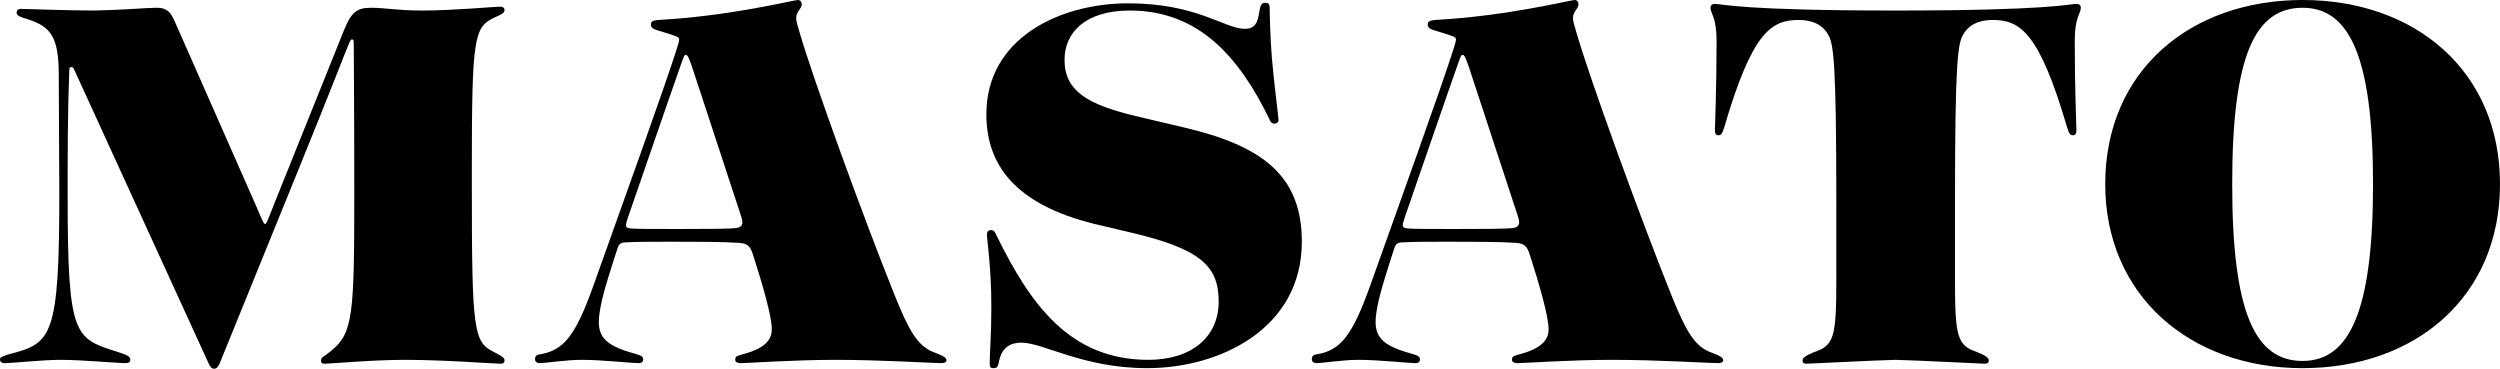
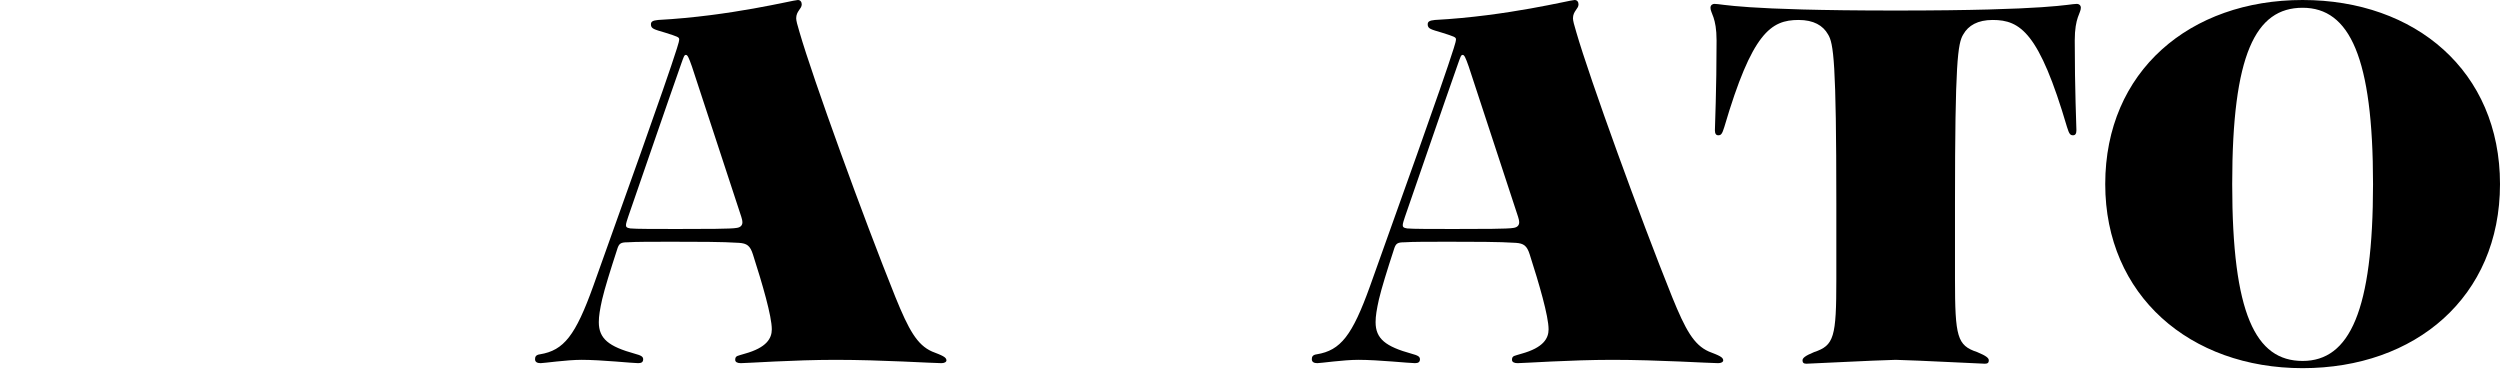
<svg xmlns="http://www.w3.org/2000/svg" id="_レイヤー_2" data-name="レイヤー 2" viewBox="0 0 225.45 33.25">
  <defs>
    <style>
      .cls-1 {
        fill: #000;
        stroke-width: 0px;
      }
    </style>
  </defs>
  <g id="_レイヤー_1-2" data-name="レイヤー 1">
    <g>
-       <path class="cls-1" d="M38.1.95c2.75,0,6.5-.35,7.05-.35.15,0,.35.1.35.3,0,.3-.3.4-.95.7-1.8.85-2,1.85-2,13.55v1.55c0,13.15.15,14.15,2,15.05.45.25.95.45.95.75,0,.2-.1.3-.35.3-.6,0-5.1-.35-8.6-.35-3,0-6.7.35-7.25.35-.3,0-.35-.1-.35-.3,0-.3.25-.3.9-.85,2-1.6,2.1-3.3,2.1-14.25,0-8.55-.05-12.35-.05-13.55,0-.2-.05-.3-.15-.3s-.15.1-.25.3c-.45,1.05-1.35,3.5-4.65,11.6l-7.05,17.35c-.2.45-.4.45-.5.45s-.25,0-.45-.4L6.7,6.3c-.1-.2-.15-.25-.25-.25s-.2.05-.2.25c-.15,3.8-.15,7.65-.15,11.45,0,12.75.65,12.75,4.55,14,.75.25,1.1.35,1.1.7,0,.2-.15.3-.45.3-.65,0-3.9-.3-5.85-.3-1.55,0-4.45.3-5,.3-.3,0-.45-.1-.45-.35,0-.2.2-.25.8-.45,3.85-1,4.55-1.45,4.55-14.55l-.05-10.6c0-3.5-.7-4.4-2.9-5.1-.55-.15-.9-.3-.9-.55s.15-.35.4-.35c.45,0,4.1.15,6.6.15,2.65-.05,4.75-.25,5.6-.25.75,0,1.2.2,1.6,1.1l7.3,16.55c.6,1.35.75,1.85.9,1.85s.3-.5.9-2l6.15-15.3c.7-1.75,1.15-2.2,2.5-2.2s2.35.25,4.65.25Z" />
      <path class="cls-1" d="M48.25,32.4c0-.2.05-.4.45-.45,2.15-.35,3.2-1.7,4.8-6.15,2.3-6.45,6.55-18.25,7.55-21.45.15-.45.2-.7.2-.8,0-.2-.15-.25-1.25-.6-1-.3-1.3-.35-1.3-.75,0-.25.15-.35.65-.4,6.55-.35,12.2-1.8,12.6-1.8.25,0,.35.2.35.4,0,.4-.5.6-.5,1.25,0,.2.1.6.3,1.25,1.2,4.15,5.75,16.7,8.65,23.9,1.2,2.95,1.95,4.3,3.3,4.9.9.35,1.3.5,1.3.8,0,.15-.2.25-.45.25-.75,0-5.4-.3-9.55-.3-3.75,0-8,.3-8.55.3-.3,0-.5-.1-.5-.3,0-.4.25-.35.85-.55,2-.55,2.45-1.4,2.45-2.2,0-1.2-.85-4.1-1.7-6.75-.25-.8-.55-1-1.25-1.05-1.45-.1-3.9-.1-6.05-.1-1.75,0-3.3,0-4,.05-.6,0-.75.1-.9.5-.7,2.15-1.15,3.6-1.4,4.65-.2.9-.3,1.5-.3,2.05,0,1.5.9,2.2,3.25,2.85.55.15.75.25.75.5s-.15.35-.45.35c-.5,0-3.3-.3-5.1-.3-1.35,0-3.4.3-3.7.3s-.5-.1-.5-.35ZM56.85,20.6c.45.05,2.3.05,4.2.05,2.4,0,4.95,0,5.4-.1.35-.05.5-.25.5-.5,0-.15-.05-.35-.1-.5l-4.45-13.55c-.3-.85-.4-1.05-.55-1.05s-.2.2-.4.75c-1.55,4.4-3.15,9.1-4.8,13.85-.1.3-.2.6-.2.75s.05.25.4.3Z" />
-       <path class="cls-1" d="M89.25,32.65c0-.65.15-2.5.15-4.95,0-3.6-.4-6.1-.4-6.55,0-.25.15-.4.35-.4.25,0,.35.1.55.55,3,6.1,6.55,11.15,13.65,11.15,3.9,0,6.35-2.05,6.35-5.25s-1.6-4.75-8-6.25l-2.55-.6c-7.35-1.65-10.4-5.1-10.4-10.05,0-6.85,6.6-10,12.8-10s8.7,2.3,10.5,2.3c.9,0,1.15-.5,1.3-1.45.1-.65.2-.9.55-.9.3,0,.4.15.4.45,0,.5.05,2.75.2,4.55.2,2.35.6,5.3.6,5.6,0,.15-.15.3-.35.3-.25,0-.4-.15-.5-.45-2.7-5.55-6.35-9.75-12.55-9.75-4.05,0-5.9,2-5.9,4.45,0,2.9,2.25,4.05,6.35,5.05l4.45,1.05c7,1.65,10.6,4.3,10.6,10.3,0,7.85-7.4,11.4-13.95,11.4-5.8,0-9.35-2.3-11.35-2.3-1,0-1.75.45-2,1.65-.1.5-.15.65-.5.65-.3,0-.35-.1-.35-.55Z" />
      <path class="cls-1" d="M118.3,32.4c0-.2.05-.4.45-.45,2.15-.35,3.2-1.7,4.8-6.15,2.3-6.45,6.55-18.25,7.55-21.45.15-.45.2-.7.2-.8,0-.2-.15-.25-1.25-.6-1-.3-1.3-.35-1.3-.75,0-.25.15-.35.65-.4,6.55-.35,12.2-1.8,12.6-1.8.25,0,.35.2.35.4,0,.4-.5.6-.5,1.25,0,.2.1.6.3,1.25,1.2,4.15,5.75,16.7,8.65,23.9,1.2,2.95,1.95,4.3,3.3,4.9.9.35,1.3.5,1.3.8,0,.15-.2.25-.45.25-.75,0-5.4-.3-9.55-.3-3.75,0-8,.3-8.55.3-.3,0-.5-.1-.5-.3,0-.4.25-.35.85-.55,2-.55,2.45-1.4,2.45-2.2,0-1.2-.85-4.1-1.7-6.75-.25-.8-.55-1-1.25-1.05-1.45-.1-3.9-.1-6.05-.1-1.75,0-3.3,0-4,.05-.6,0-.75.1-.9.5-.7,2.15-1.15,3.6-1.4,4.65-.2.9-.3,1.5-.3,2.05,0,1.5.9,2.2,3.25,2.85.55.15.75.25.75.5s-.15.35-.45.35c-.5,0-3.3-.3-5.1-.3-1.35,0-3.4.3-3.7.3s-.5-.1-.5-.35ZM126.9,20.6c.45.05,2.3.05,4.2.05,2.4,0,4.95,0,5.4-.1.35-.05.5-.25.5-.5,0-.15-.05-.35-.1-.5l-4.45-13.55c-.3-.85-.4-1.05-.55-1.05s-.2.2-.4.75c-1.55,4.4-3.15,9.1-4.8,13.85-.1.3-.2.6-.2.75s.05.25.4.3Z" />
      <path class="cls-1" d="M162.55,32.5c0-.2.2-.4,1.05-.75,1.8-.6,2-1.35,2-6.55v-6.85c0-12.8-.25-14.45-.75-15.25-.45-.8-1.3-1.3-2.65-1.3-2.5,0-4.2,1.15-6.7,9.65-.2.65-.3.75-.55.75-.2,0-.3-.15-.3-.45,0-.4.15-3.6.15-8.1,0-2.1-.55-2.45-.55-2.95,0-.25.2-.35.35-.35.75,0,2.3.6,16.35.6s15.6-.6,16.35-.6c.15,0,.35.1.35.35,0,.5-.55.85-.55,2.95,0,4.5.15,7.7.15,8.1,0,.3-.1.45-.3.45-.25,0-.35-.1-.55-.75-2.5-8.5-4.2-9.65-6.7-9.65-1.35,0-2.2.5-2.65,1.3-.5.8-.75,2.45-.75,15.25v6.8c0,5.25.2,6,2,6.6.85.35,1.05.55,1.05.75s-.1.3-.35.3c-.35,0-5.95-.3-8.05-.35-2.1.05-7.7.35-8.05.35-.25,0-.35-.1-.35-.3Z" />
      <path class="cls-1" d="M189.85,16.6c0-10.2,7.65-16.6,17.8-16.6s17.8,6.4,17.8,16.6-7.65,16.6-17.8,16.6-17.8-6.55-17.8-16.6ZM207.65,32.55c4.25,0,6.35-4.55,6.35-15.95s-2.1-15.9-6.35-15.9-6.35,4.2-6.35,15.9,2.1,15.95,6.35,15.95Z" />
    </g>
  </g>
</svg>